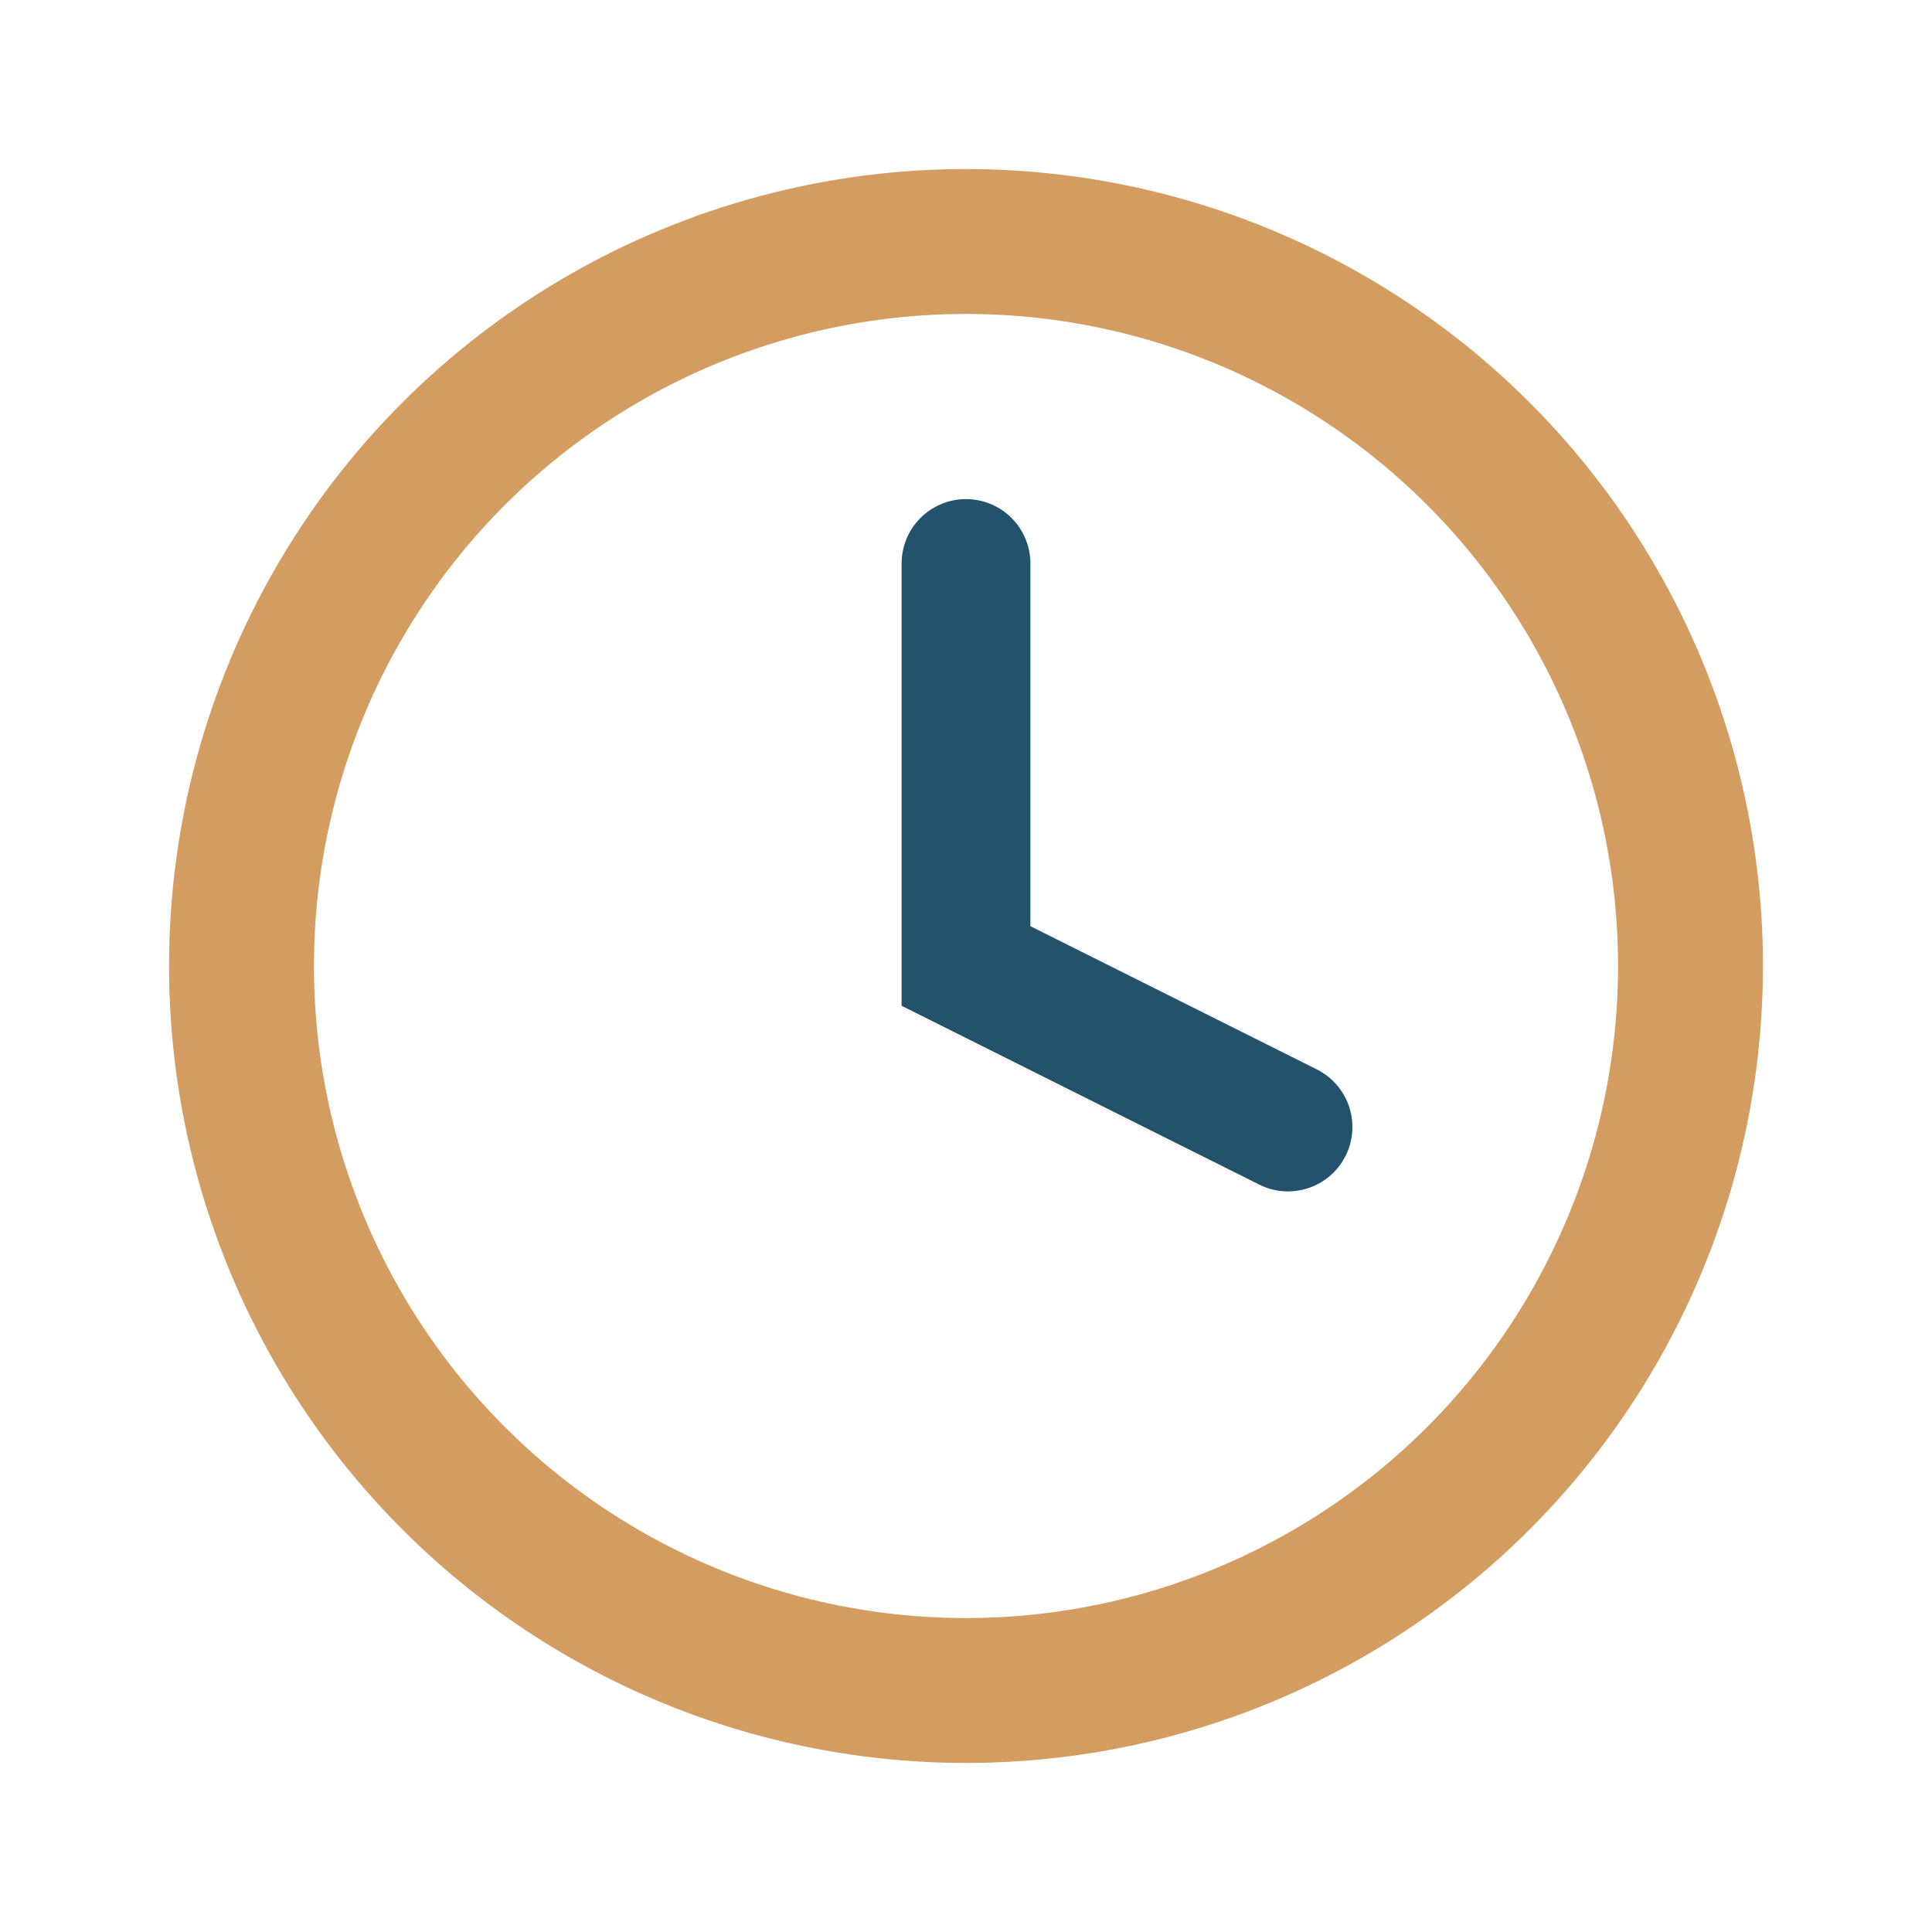
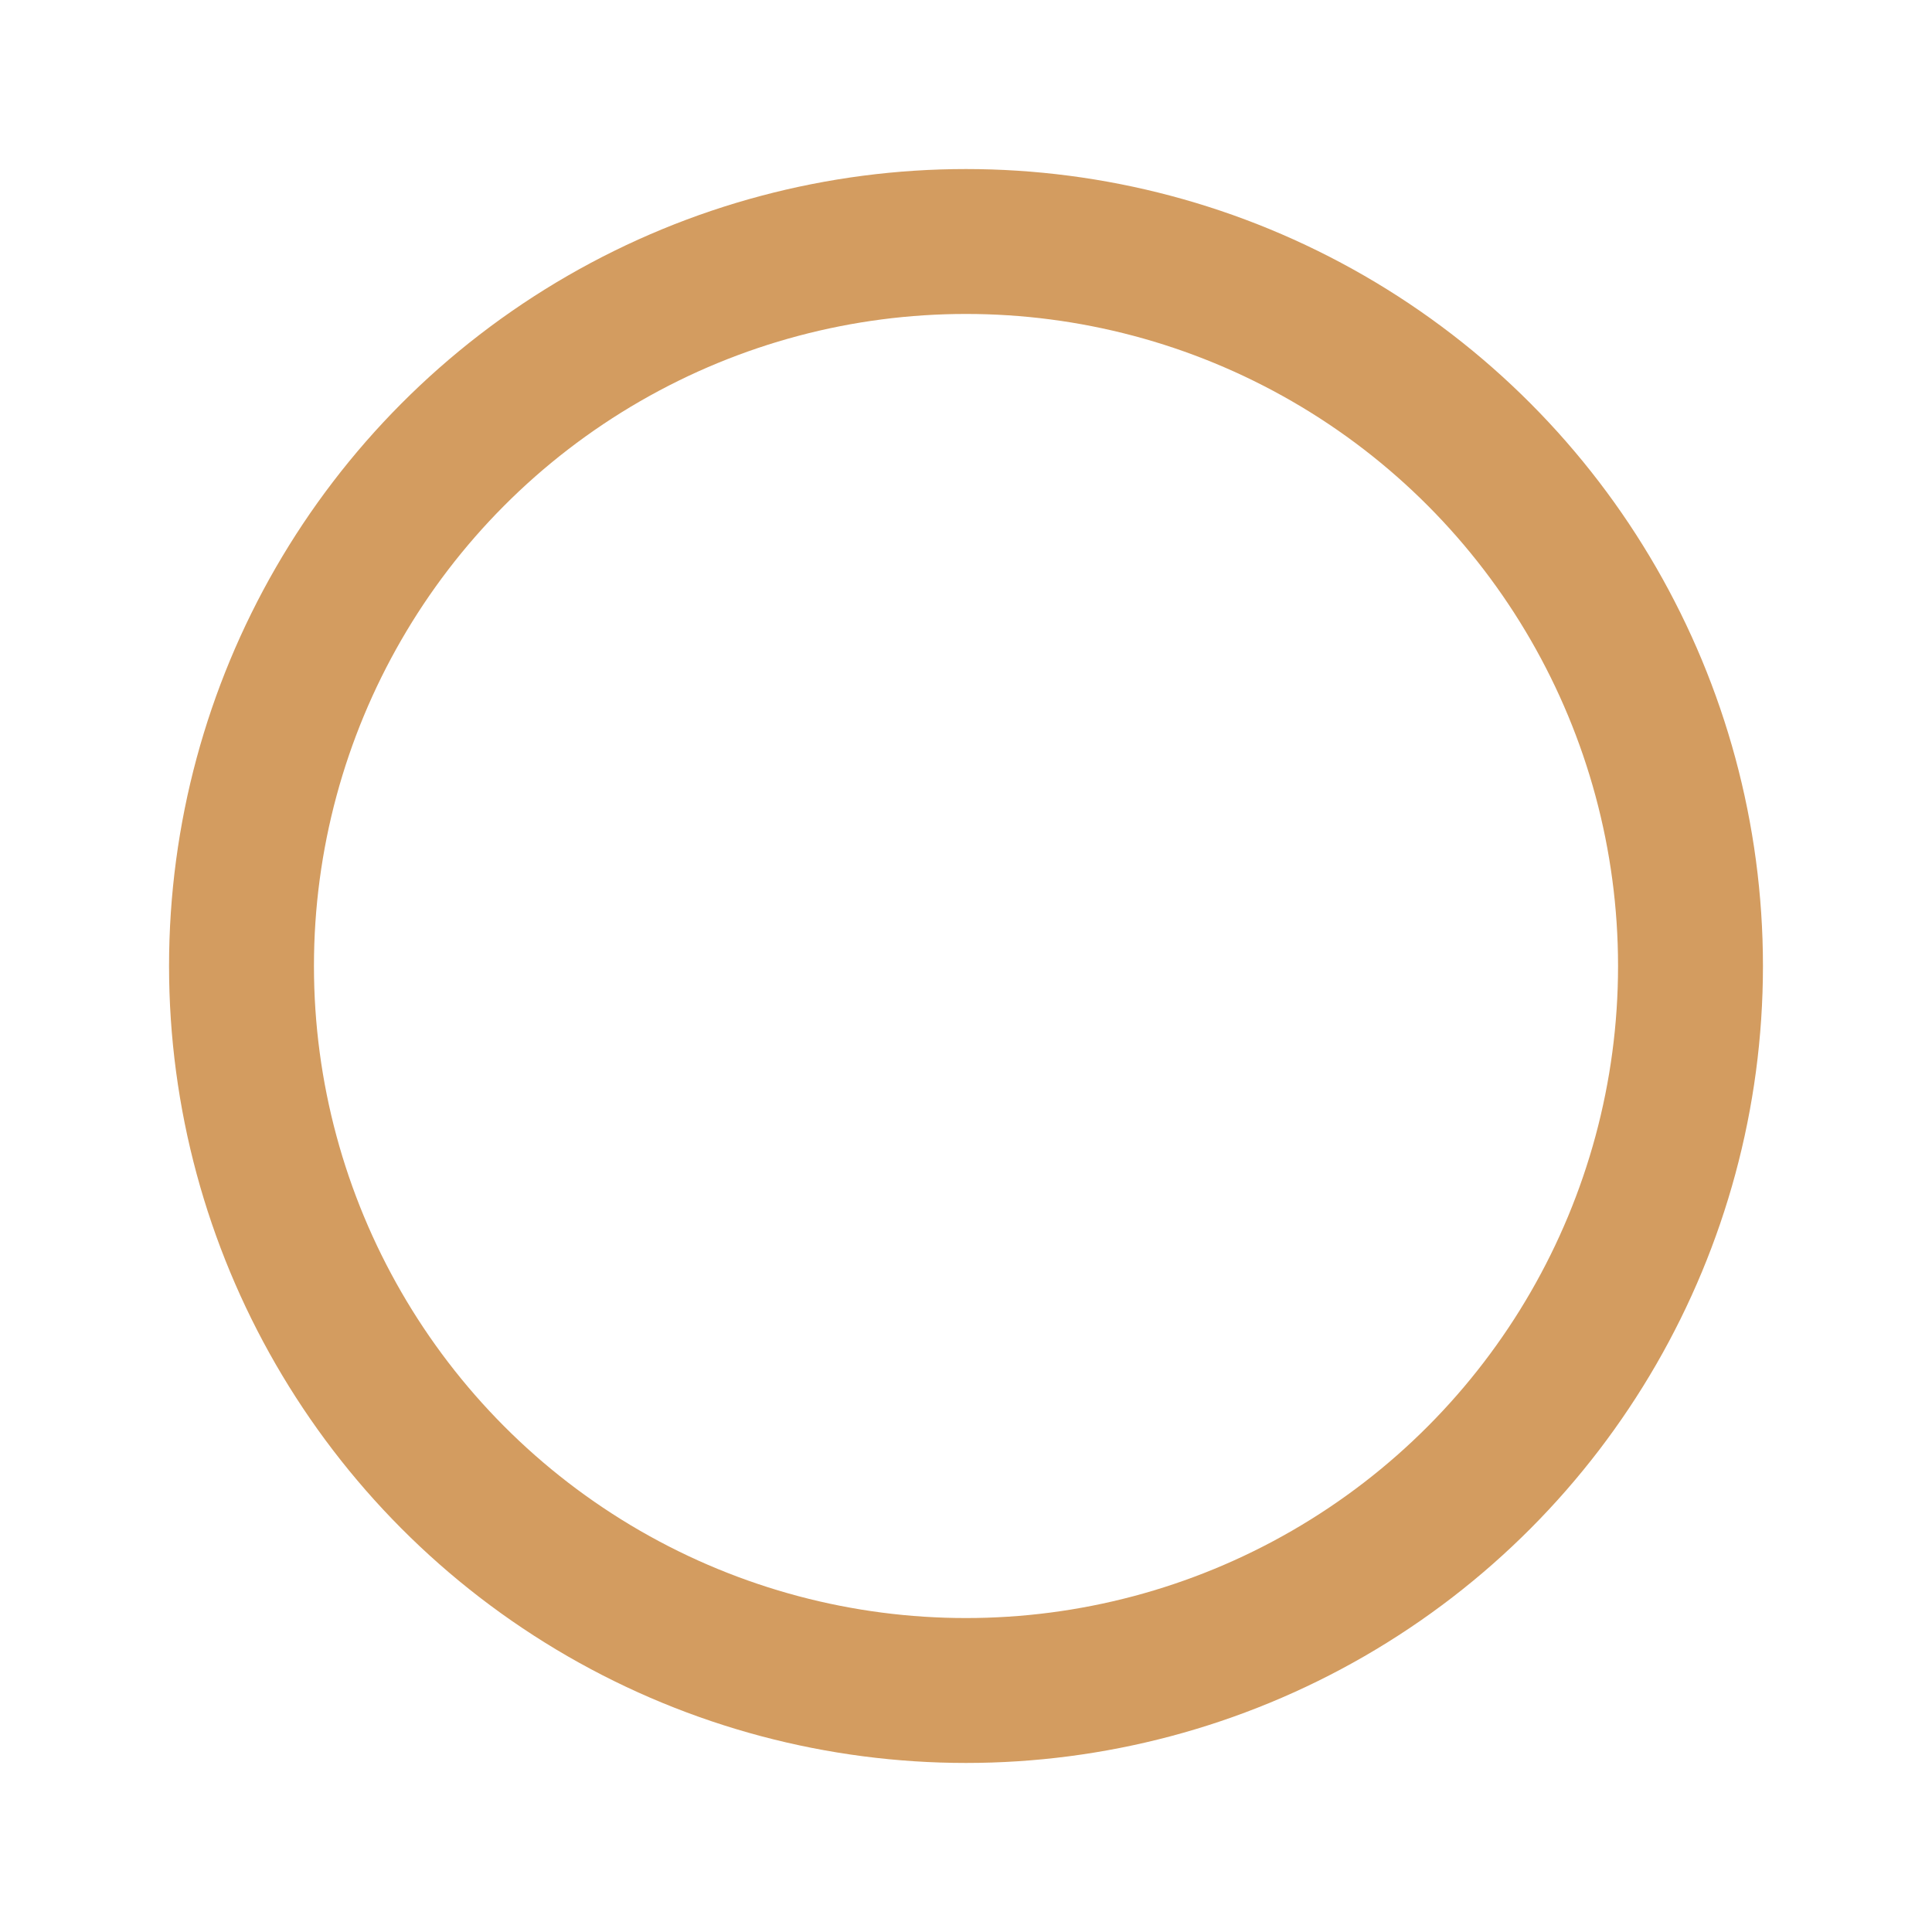
<svg xmlns="http://www.w3.org/2000/svg" width="24" height="24" viewBox="0 0 24 24">
  <circle cx="12" cy="12" r="9" fill="none" stroke="#D39C60" stroke-width="1.8" />
-   <path d="M12 7v5l4 2" fill="none" stroke="#23526D" stroke-width="1.6" stroke-linecap="round" />
</svg>